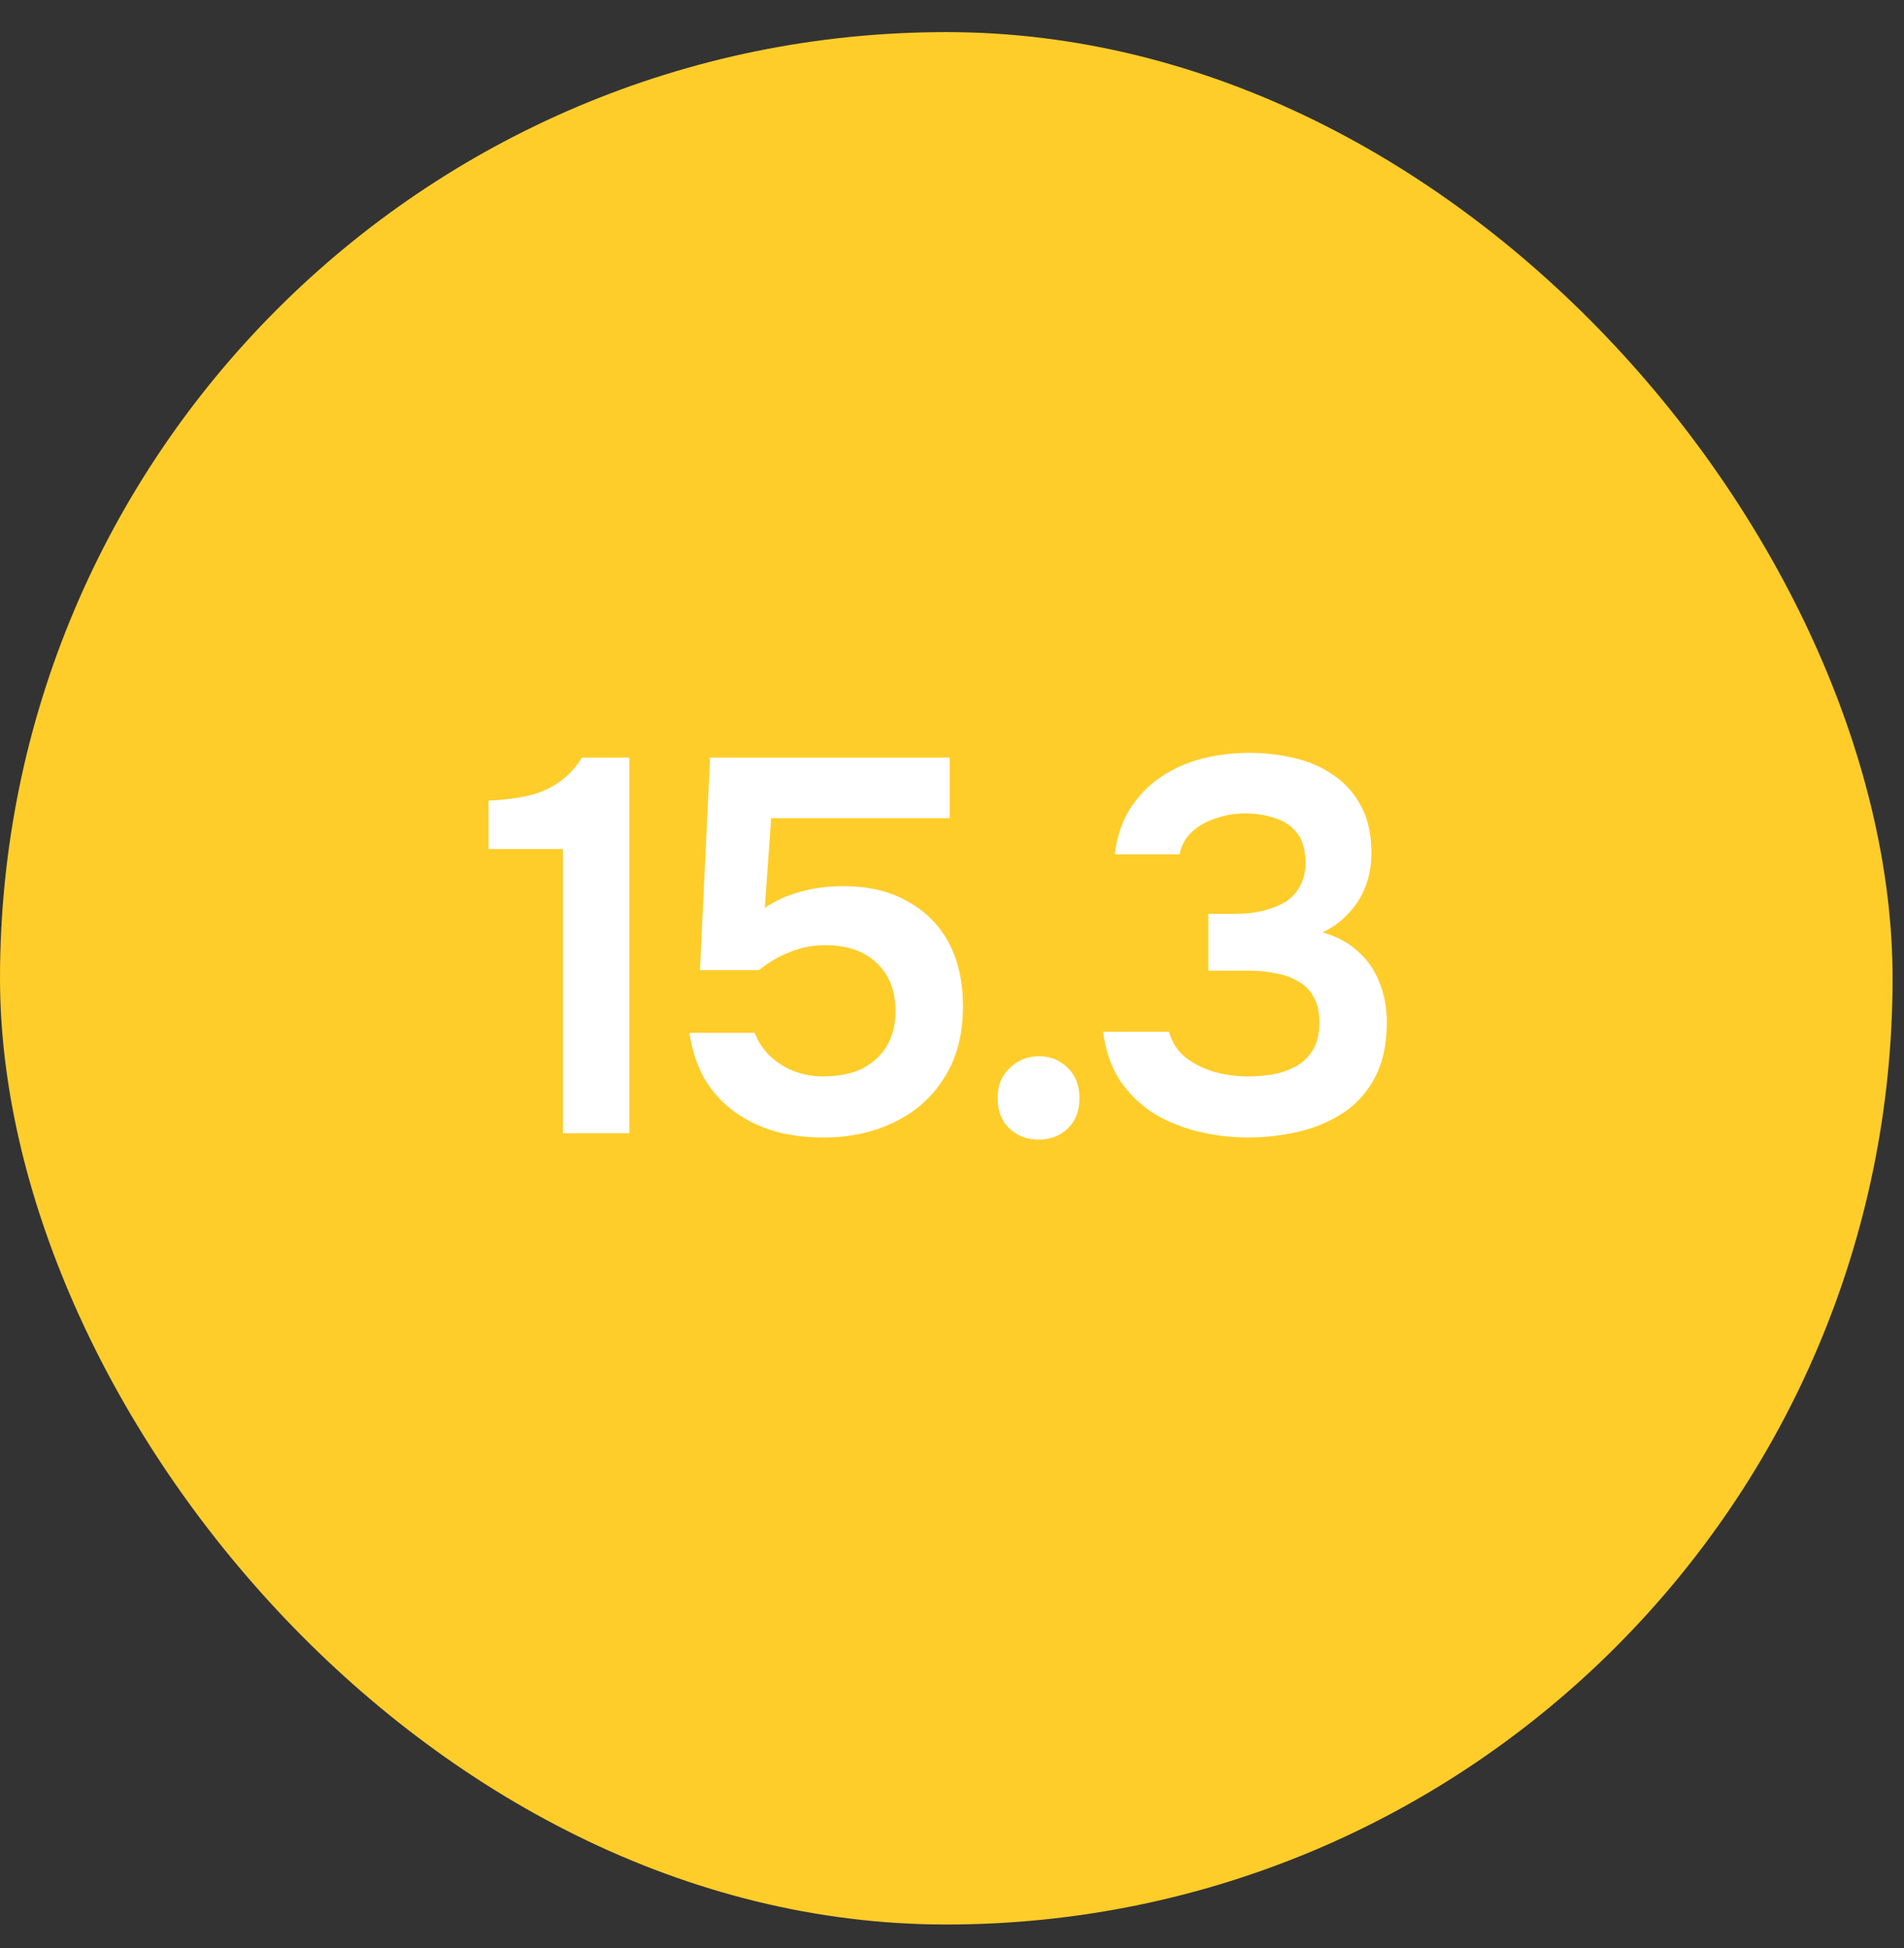
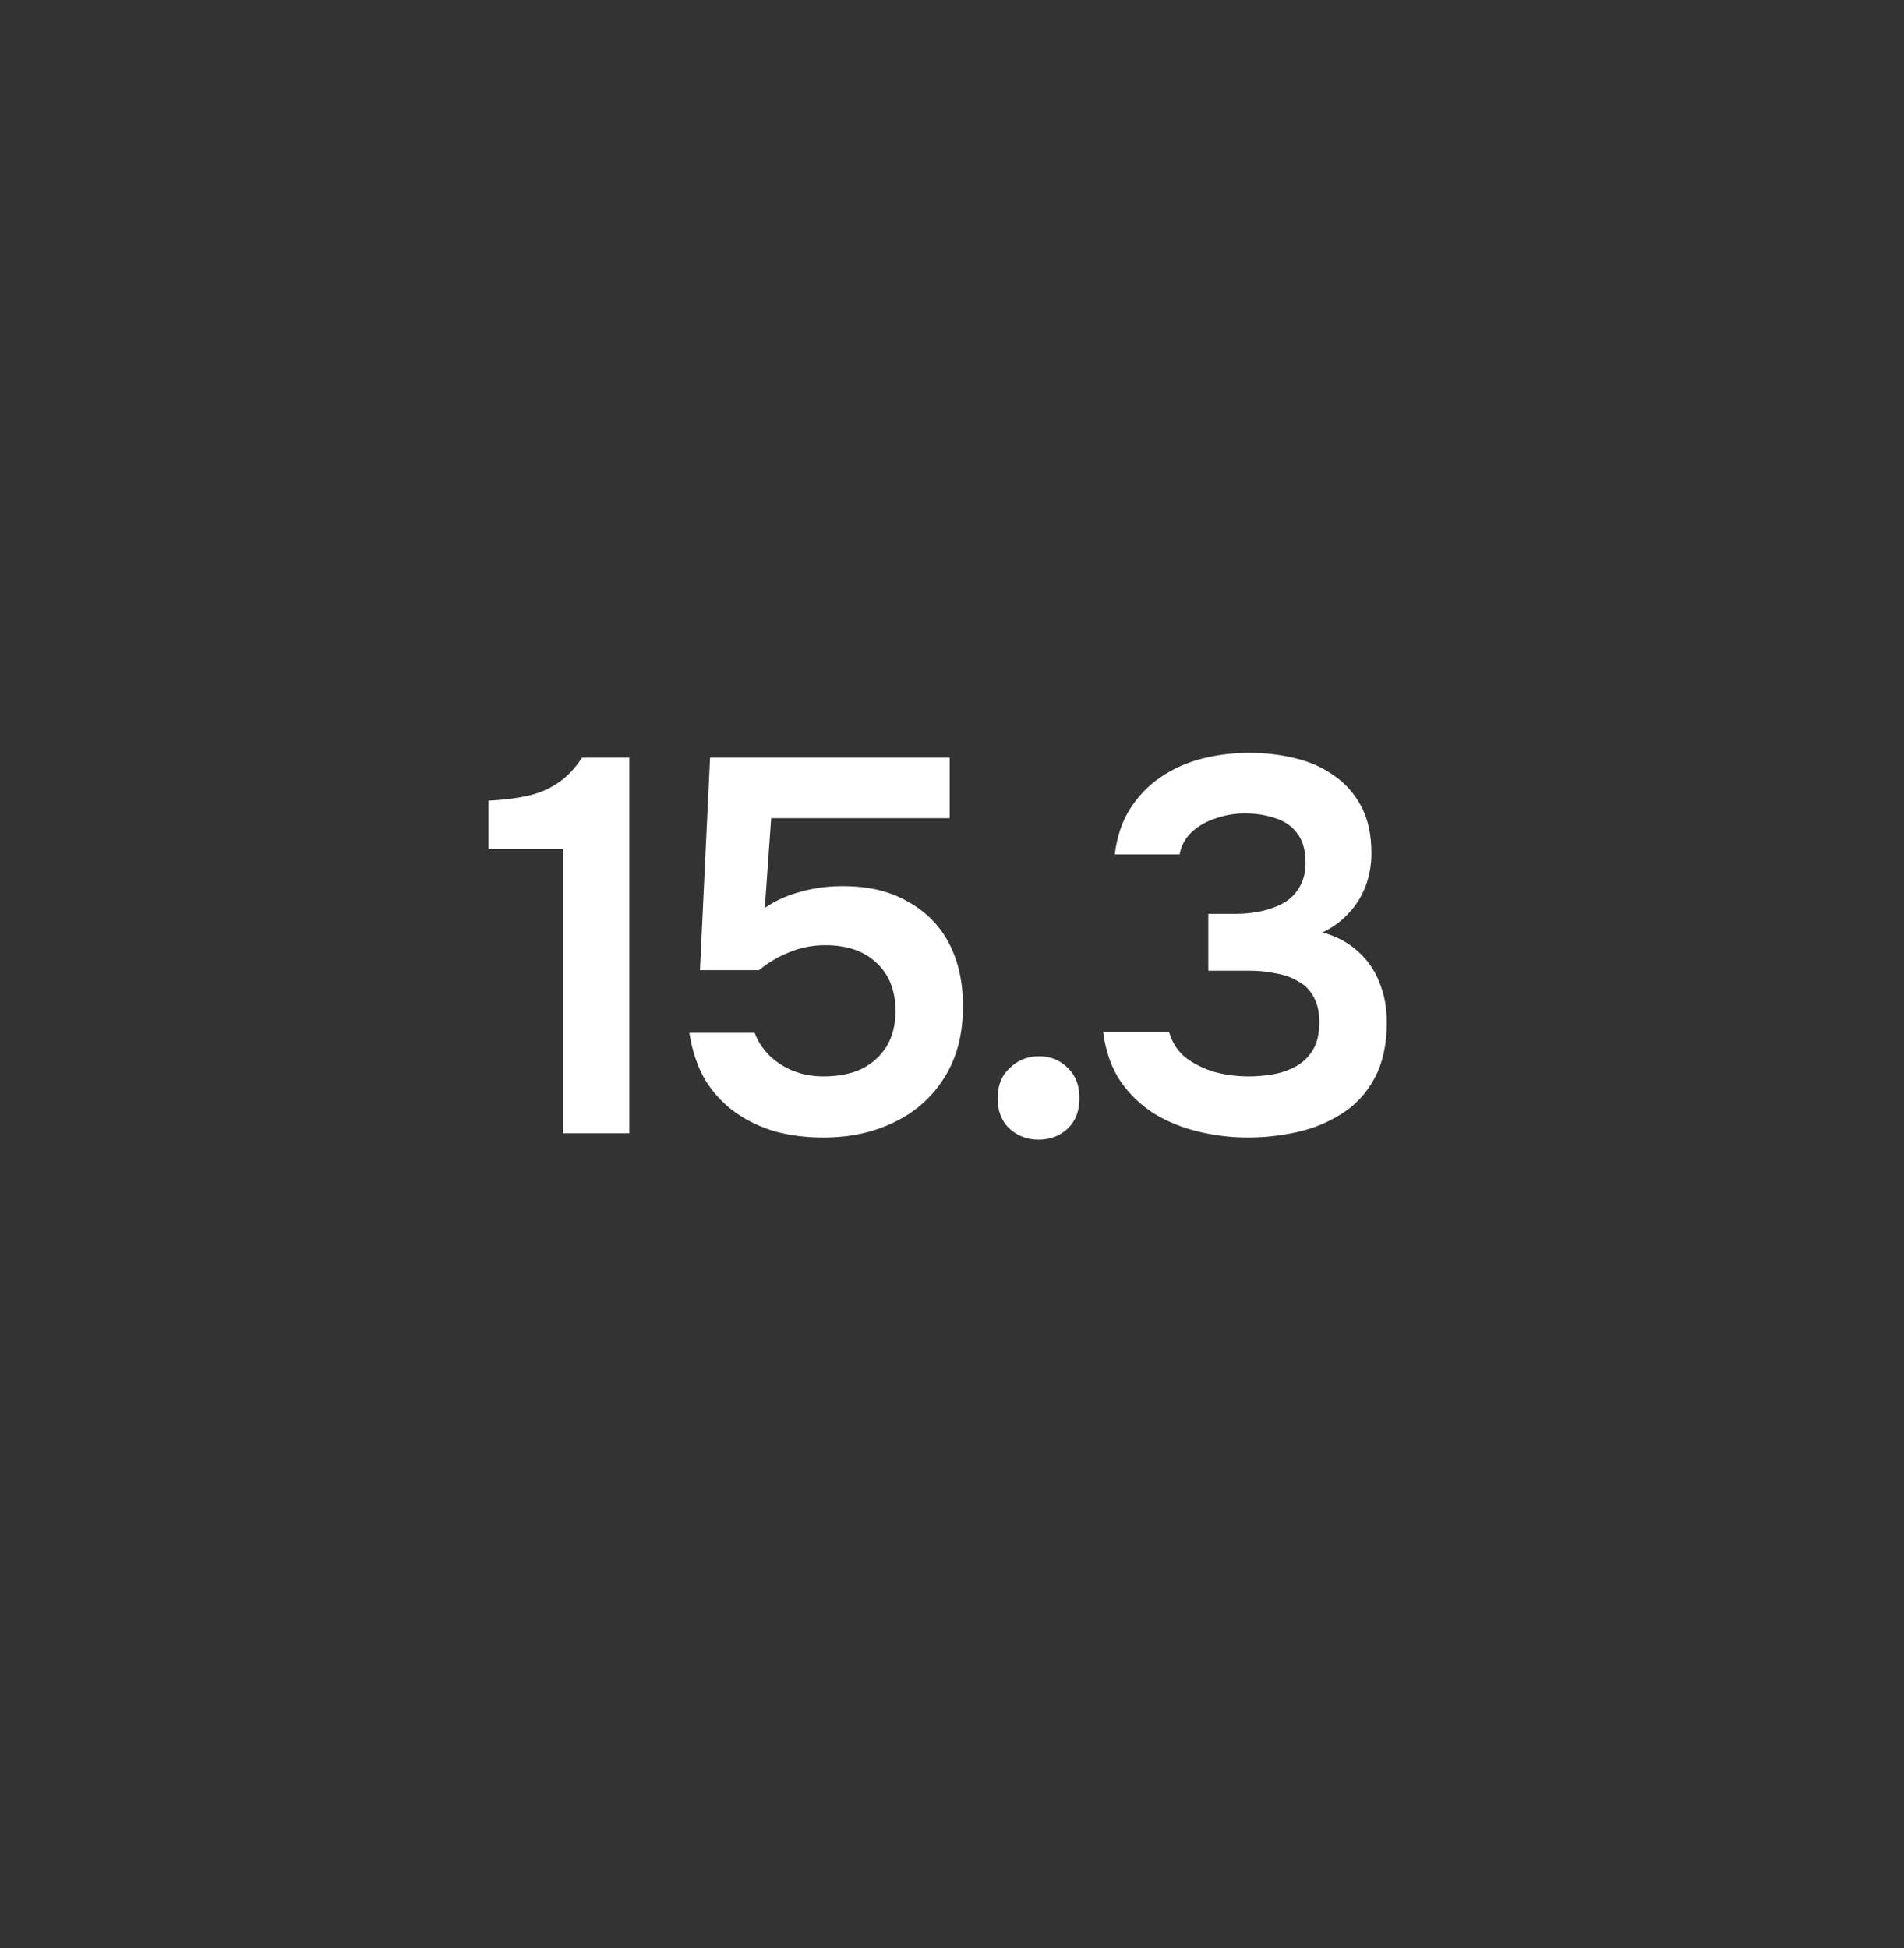
<svg xmlns="http://www.w3.org/2000/svg" width="43" height="44" viewBox="0 0 43 44" fill="none">
  <rect x="0" y="0" width="43" height="44" fill="#333333" stroke="none" />
-   <rect y="0.725" width="42.742" height="42.742" rx="21.371" fill="#FFCD2A" />
  <path d="M12.713 25.596L12.713 19.176H11.033V18.084C11.361 18.068 11.653 18.032 11.909 17.976C12.165 17.92 12.393 17.824 12.593 17.688C12.801 17.552 12.985 17.36 13.145 17.112H14.213L14.213 25.596H12.713ZM18.592 25.692C18.216 25.692 17.86 25.648 17.524 25.56C17.188 25.464 16.884 25.32 16.612 25.128C16.34 24.936 16.112 24.692 15.928 24.396C15.752 24.092 15.632 23.736 15.568 23.328H17.044C17.108 23.504 17.212 23.668 17.356 23.82C17.508 23.972 17.688 24.092 17.896 24.18C18.112 24.268 18.344 24.312 18.592 24.312C18.928 24.312 19.216 24.256 19.456 24.144C19.696 24.024 19.884 23.856 20.02 23.64C20.156 23.416 20.224 23.148 20.224 22.836C20.224 22.372 20.08 22.008 19.792 21.744C19.512 21.48 19.128 21.348 18.64 21.348C18.352 21.348 18.084 21.4 17.836 21.504C17.588 21.6 17.356 21.736 17.14 21.912H15.808L16.036 17.112H21.448V18.48H17.416L17.272 20.508C17.512 20.34 17.788 20.216 18.1 20.136C18.412 20.048 18.752 20.008 19.12 20.016C19.664 20.024 20.132 20.144 20.524 20.376C20.924 20.6 21.228 20.912 21.436 21.312C21.644 21.712 21.748 22.184 21.748 22.728C21.748 23.36 21.608 23.896 21.328 24.336C21.056 24.776 20.68 25.112 20.2 25.344C19.728 25.576 19.192 25.692 18.592 25.692ZM23.454 25.74C23.198 25.74 22.979 25.656 22.794 25.488C22.619 25.32 22.53 25.092 22.53 24.804C22.53 24.516 22.622 24.288 22.806 24.12C22.991 23.944 23.21 23.856 23.466 23.856C23.723 23.856 23.939 23.944 24.114 24.12C24.291 24.288 24.378 24.516 24.378 24.804C24.378 25.092 24.291 25.32 24.114 25.488C23.939 25.656 23.718 25.74 23.454 25.74ZM28.188 25.692C27.812 25.692 27.44 25.648 27.072 25.56C26.704 25.472 26.368 25.336 26.064 25.152C25.76 24.96 25.504 24.712 25.296 24.408C25.096 24.104 24.968 23.736 24.912 23.304H26.4C26.472 23.552 26.6 23.748 26.784 23.892C26.976 24.036 27.196 24.144 27.444 24.216C27.692 24.28 27.944 24.312 28.2 24.312C28.384 24.312 28.568 24.296 28.752 24.264C28.936 24.232 29.108 24.172 29.268 24.084C29.428 23.996 29.556 23.872 29.652 23.712C29.748 23.552 29.796 23.344 29.796 23.088C29.796 22.856 29.752 22.664 29.664 22.512C29.584 22.36 29.468 22.244 29.316 22.164C29.172 22.076 29.004 22.016 28.812 21.984C28.628 21.944 28.432 21.924 28.224 21.924H27.288V20.64H27.9C28.132 20.64 28.344 20.616 28.536 20.568C28.728 20.52 28.896 20.452 29.04 20.364C29.184 20.268 29.292 20.148 29.364 20.004C29.444 19.86 29.484 19.688 29.484 19.488C29.484 19.2 29.42 18.976 29.292 18.816C29.172 18.656 29.008 18.544 28.8 18.48C28.592 18.408 28.364 18.372 28.116 18.372C27.892 18.372 27.676 18.408 27.468 18.48C27.26 18.544 27.08 18.644 26.928 18.78C26.776 18.916 26.68 19.088 26.64 19.296H25.176C25.224 18.896 25.34 18.552 25.524 18.264C25.708 17.976 25.936 17.74 26.208 17.556C26.488 17.364 26.8 17.224 27.144 17.136C27.488 17.048 27.844 17.004 28.212 17.004C28.572 17.004 28.916 17.044 29.244 17.124C29.58 17.204 29.876 17.336 30.132 17.52C30.388 17.696 30.592 17.928 30.744 18.216C30.896 18.504 30.972 18.856 30.972 19.272C30.972 19.536 30.928 19.784 30.84 20.016C30.752 20.248 30.624 20.452 30.456 20.628C30.296 20.804 30.1 20.948 29.868 21.06C30.188 21.148 30.456 21.292 30.672 21.492C30.888 21.684 31.048 21.916 31.152 22.188C31.264 22.46 31.32 22.76 31.32 23.088C31.32 23.6 31.224 24.028 31.032 24.372C30.848 24.708 30.6 24.972 30.288 25.164C29.984 25.356 29.648 25.492 29.28 25.572C28.912 25.652 28.548 25.692 28.188 25.692Z" fill="white" />
</svg>